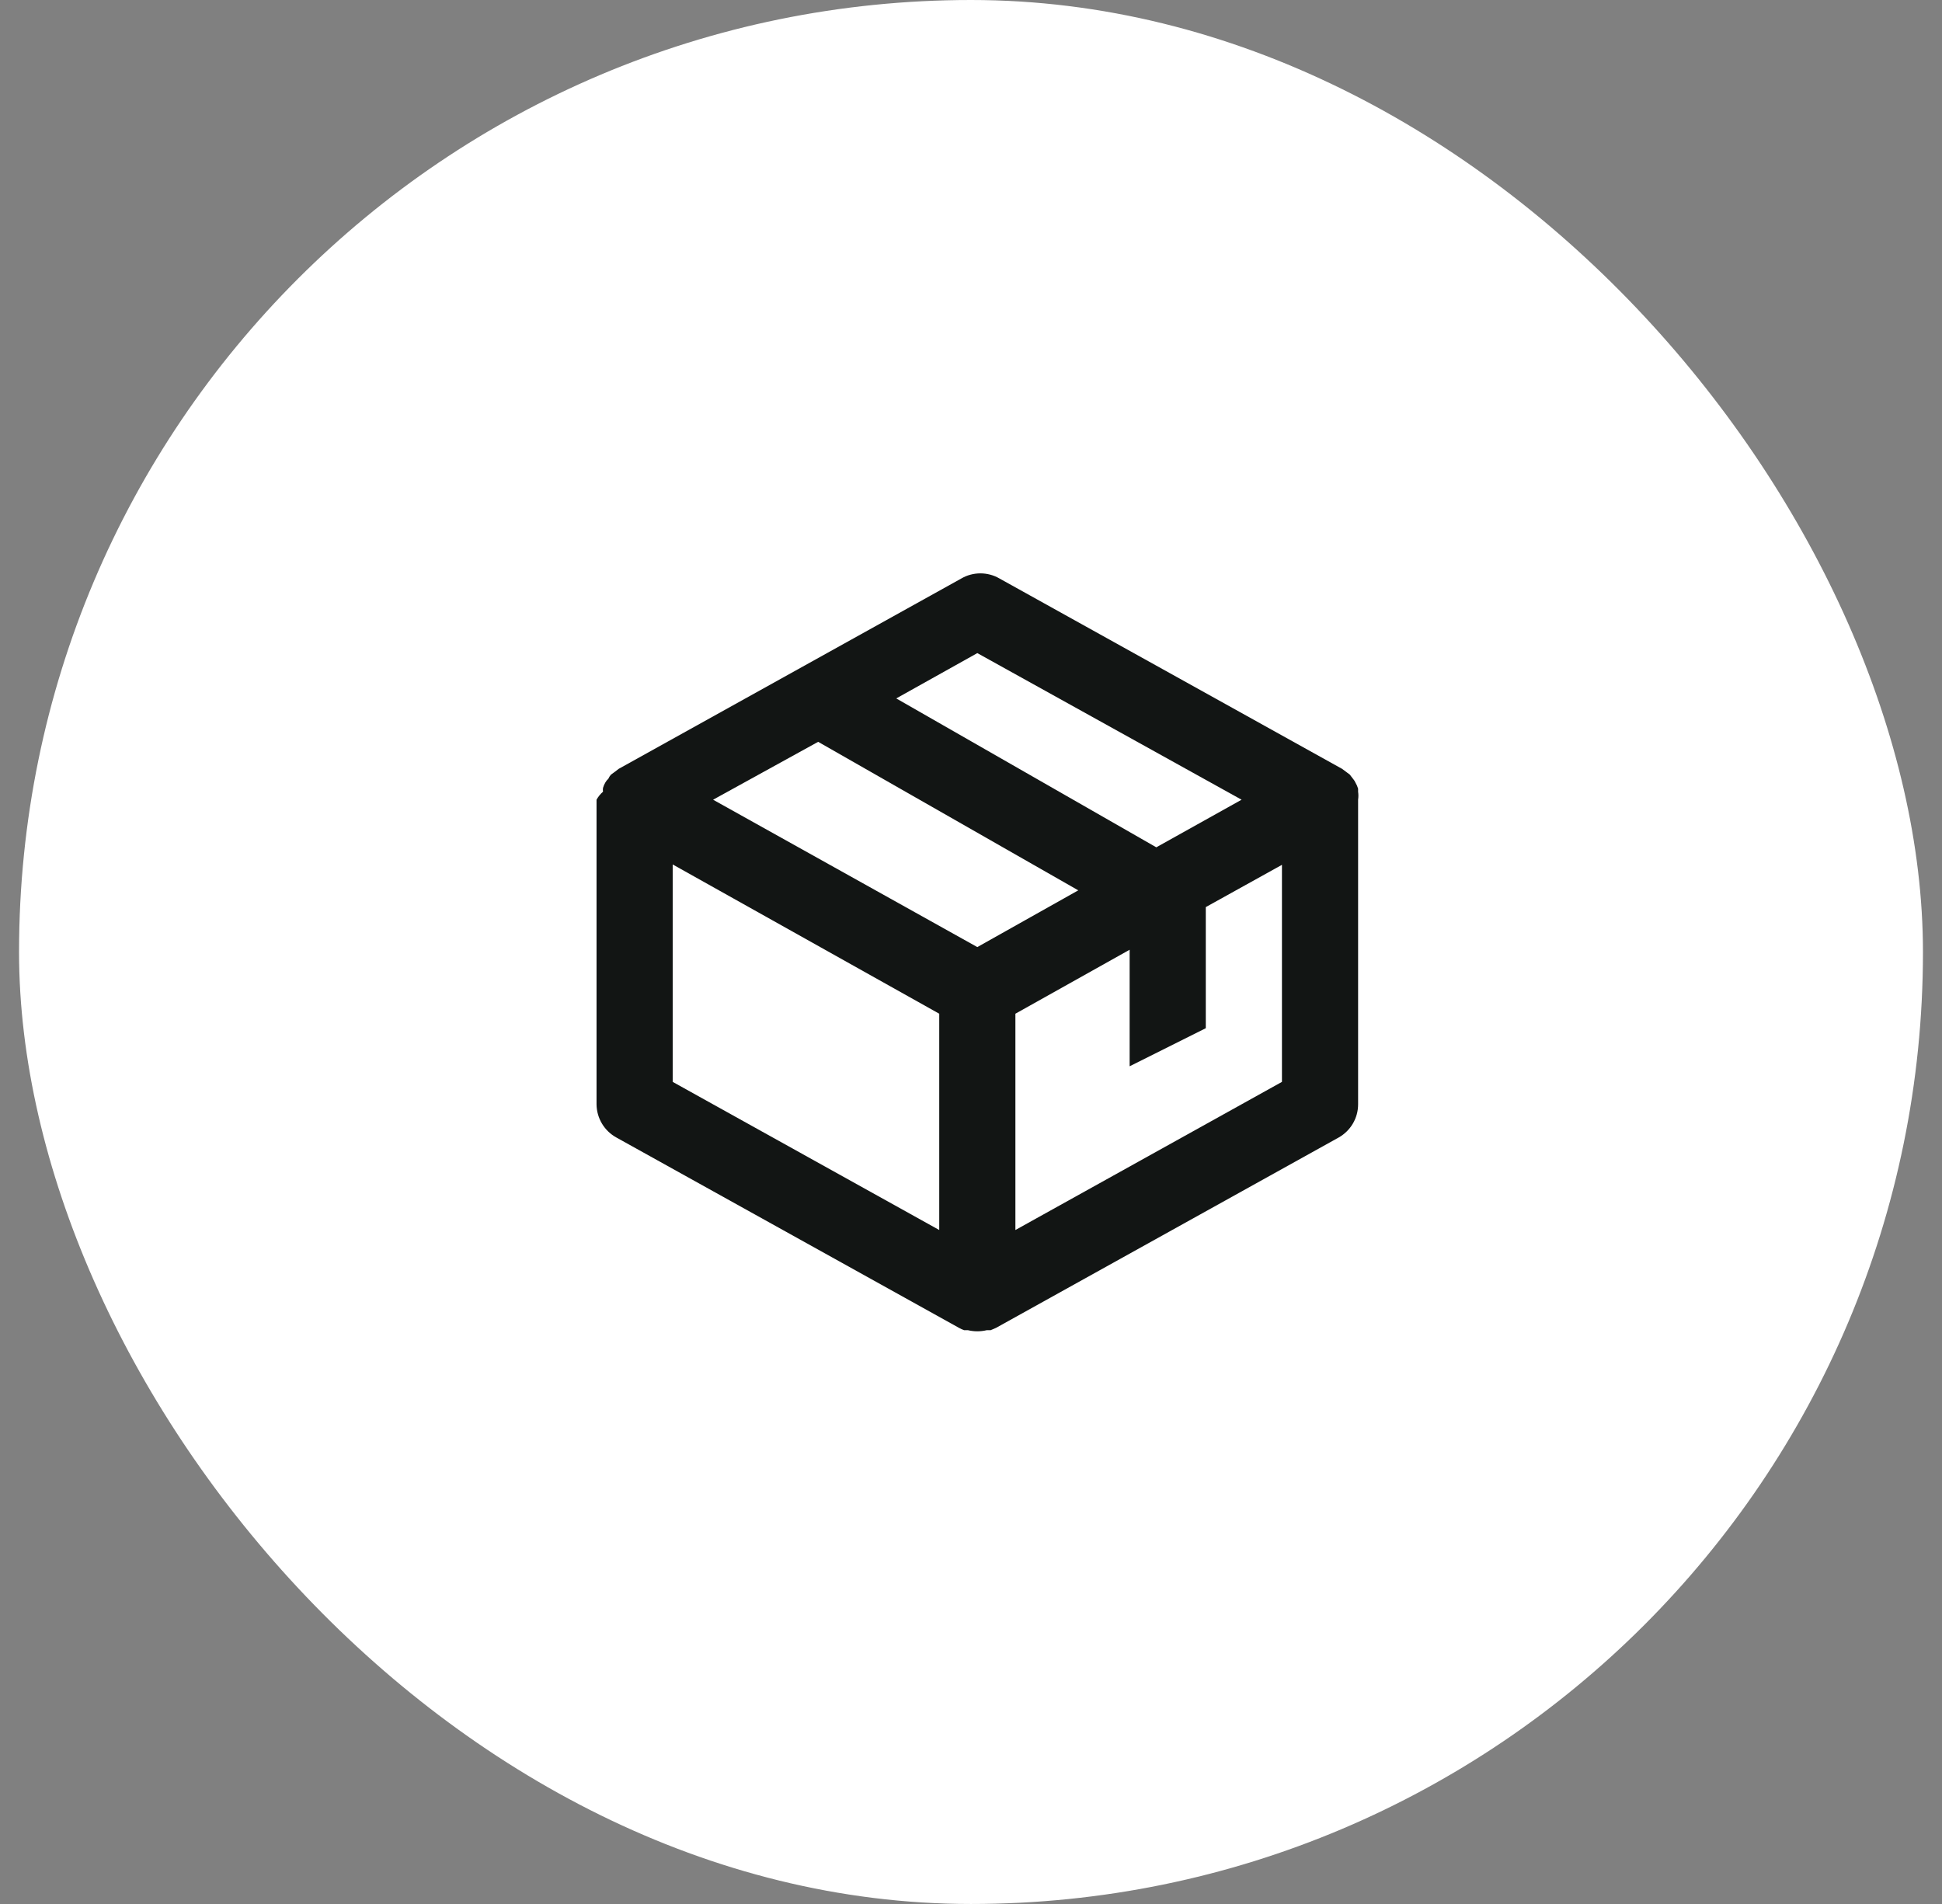
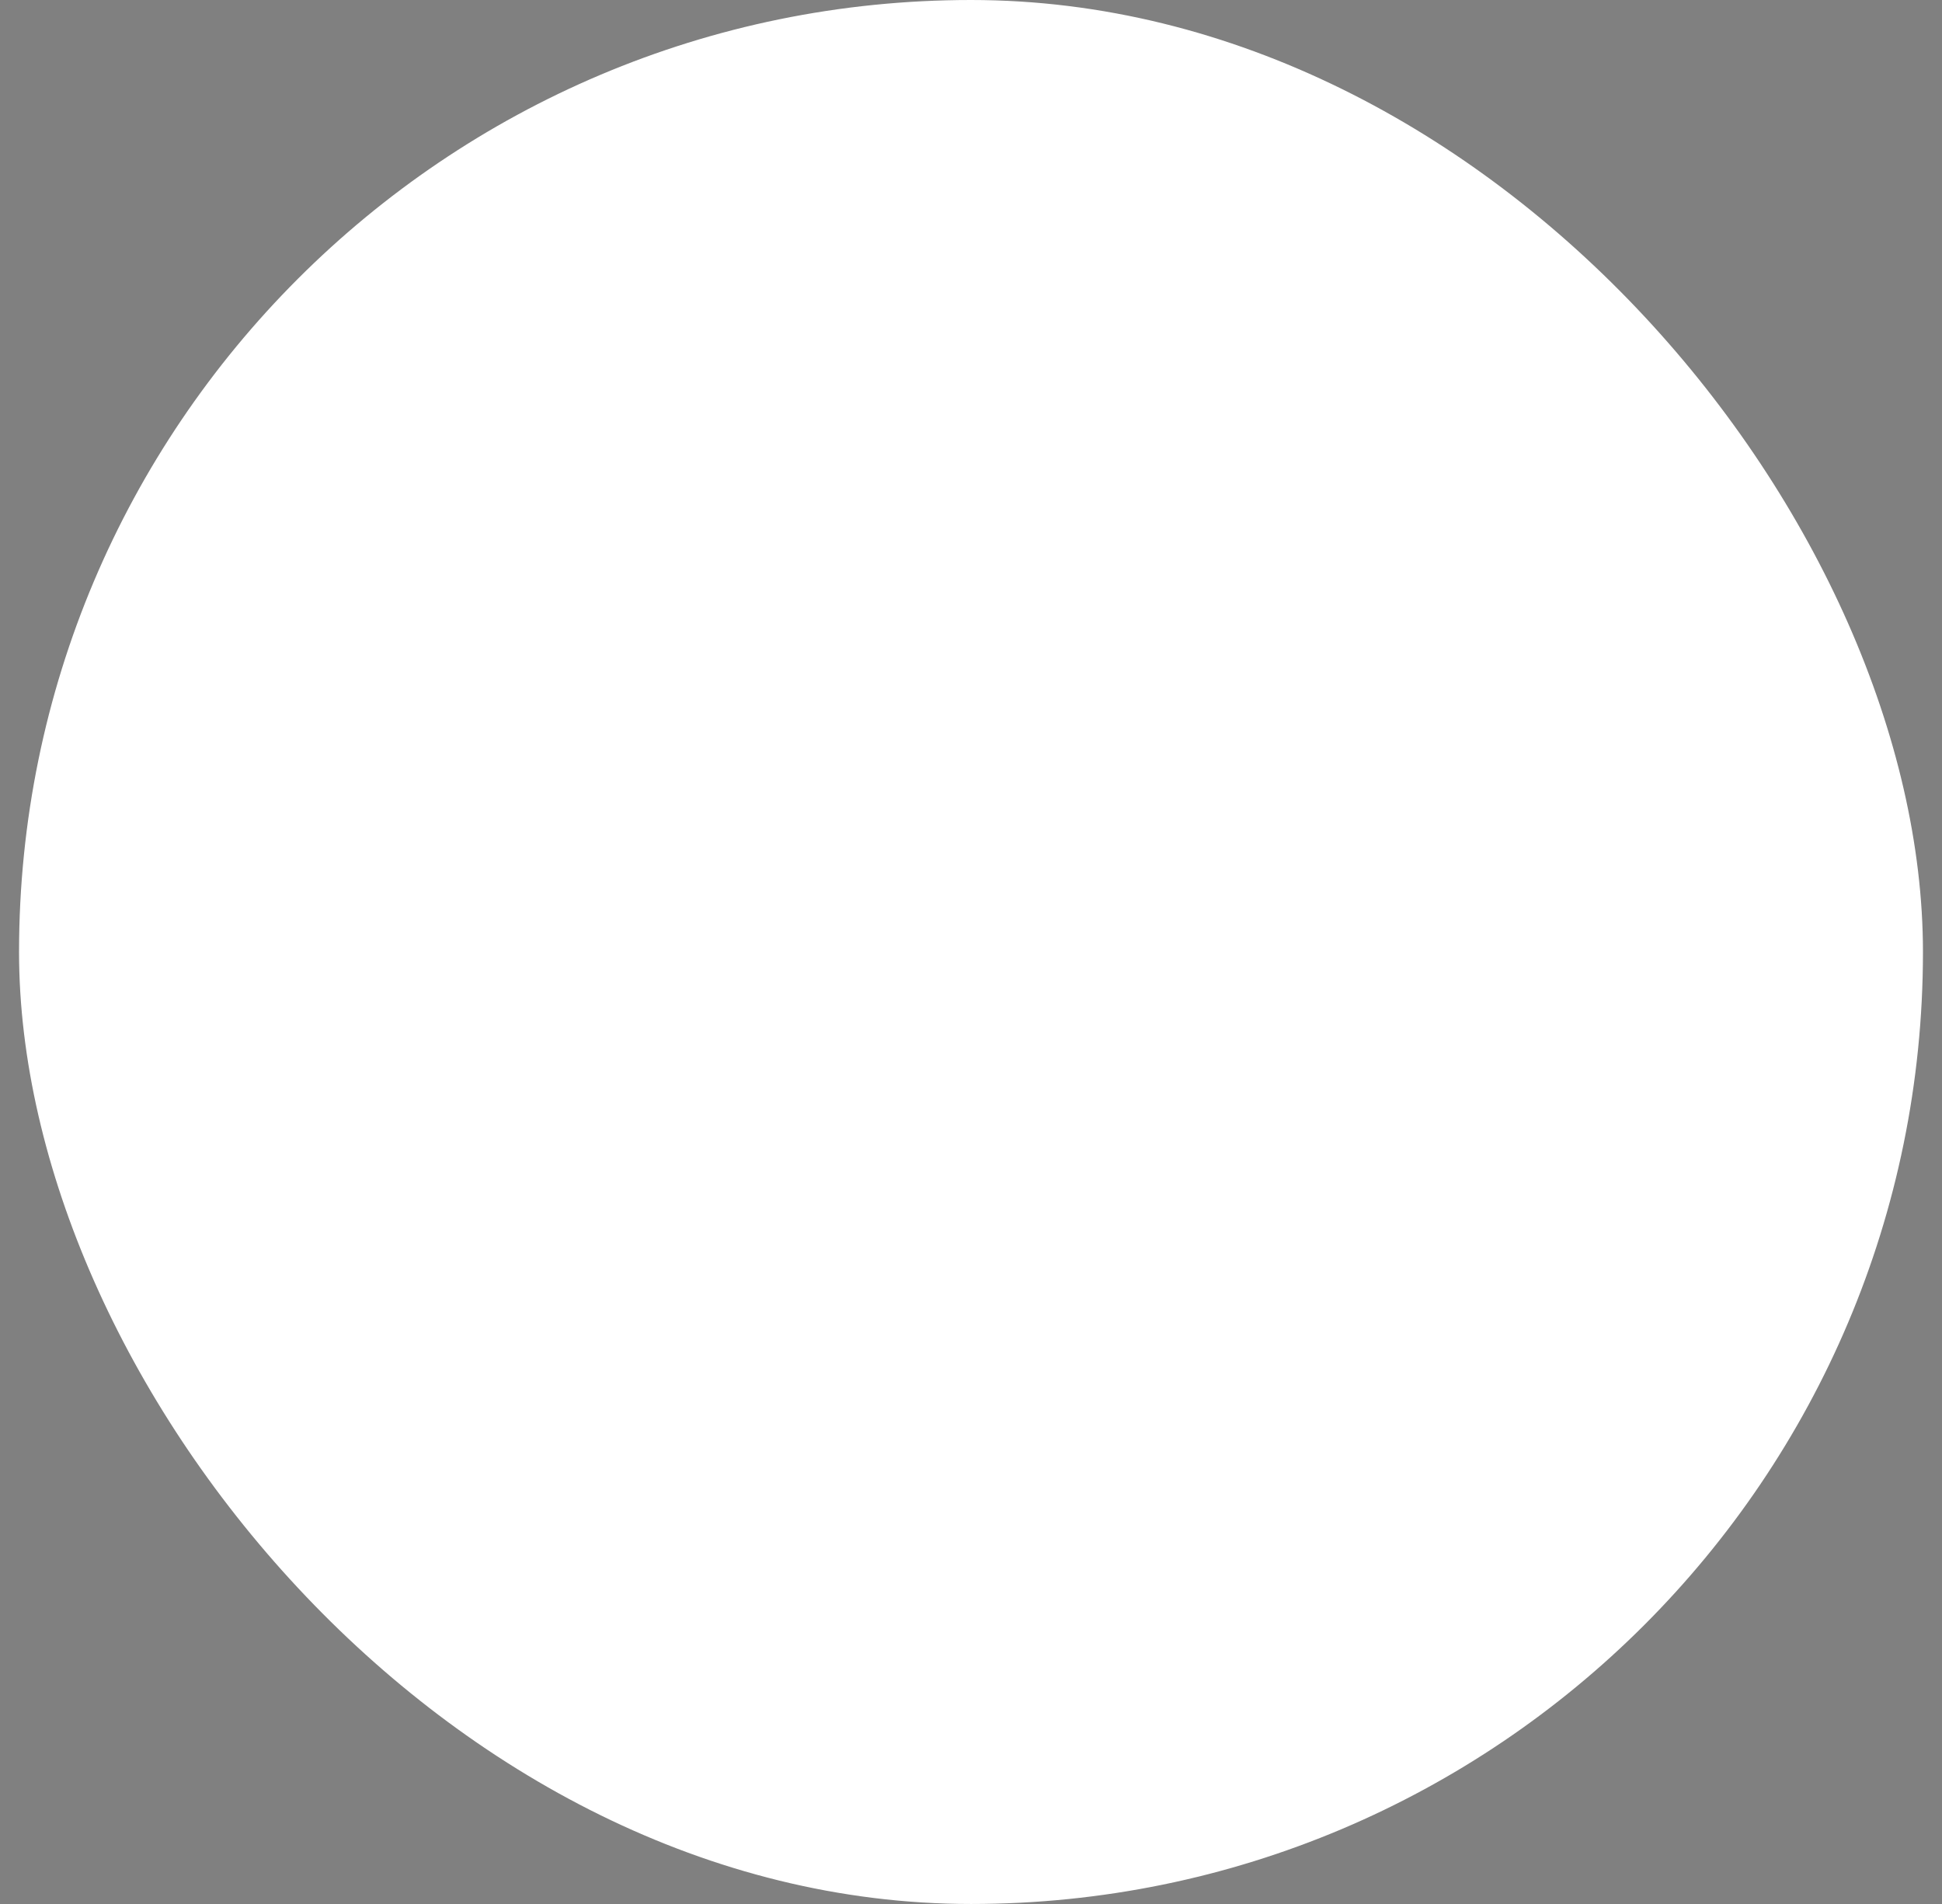
<svg xmlns="http://www.w3.org/2000/svg" width="51" height="50" viewBox="0 0 51 50" fill="none">
  <rect x="0" y="0" width="51" height="50" fill="#808080" stroke="none" />
  <rect x="0.5" width="50" height="50" rx="25" fill="white" />
-   <path d="M35.666 21.001C35.676 20.931 35.676 20.86 35.666 20.791V20.711C35.649 20.655 35.626 20.601 35.596 20.551C35.584 20.522 35.567 20.495 35.547 20.471L35.447 20.341L35.367 20.281L35.246 20.191L26.247 15.191C26.095 15.103 25.922 15.057 25.747 15.057C25.571 15.057 25.398 15.103 25.247 15.191L16.247 20.191L16.157 20.261L16.047 20.341C16.017 20.373 15.994 20.41 15.976 20.451C15.944 20.479 15.918 20.513 15.896 20.551C15.87 20.595 15.85 20.642 15.836 20.691C15.831 20.724 15.831 20.758 15.836 20.791C15.768 20.85 15.71 20.921 15.666 21.001V29.001C15.668 29.179 15.717 29.353 15.808 29.506C15.899 29.659 16.03 29.785 16.186 29.871L25.186 34.871C25.228 34.895 25.271 34.915 25.317 34.931H25.416C25.581 34.971 25.752 34.971 25.916 34.931H26.017L26.157 34.871L35.157 29.871C35.311 29.784 35.44 29.657 35.529 29.505C35.619 29.352 35.666 29.178 35.666 29.001V21.001ZM25.666 24.871L18.727 21.001L21.486 19.481L28.317 23.381L25.666 24.871ZM25.666 17.151L32.606 21.001L30.366 22.251L23.537 18.341L25.666 17.151ZM17.666 22.701L24.666 26.621V32.301L17.666 28.411V22.701ZM26.666 32.301V26.621L29.666 24.941V28.001L31.666 27.001V23.821L33.666 22.711V28.411L26.666 32.301Z" fill="#121514" />
</svg>